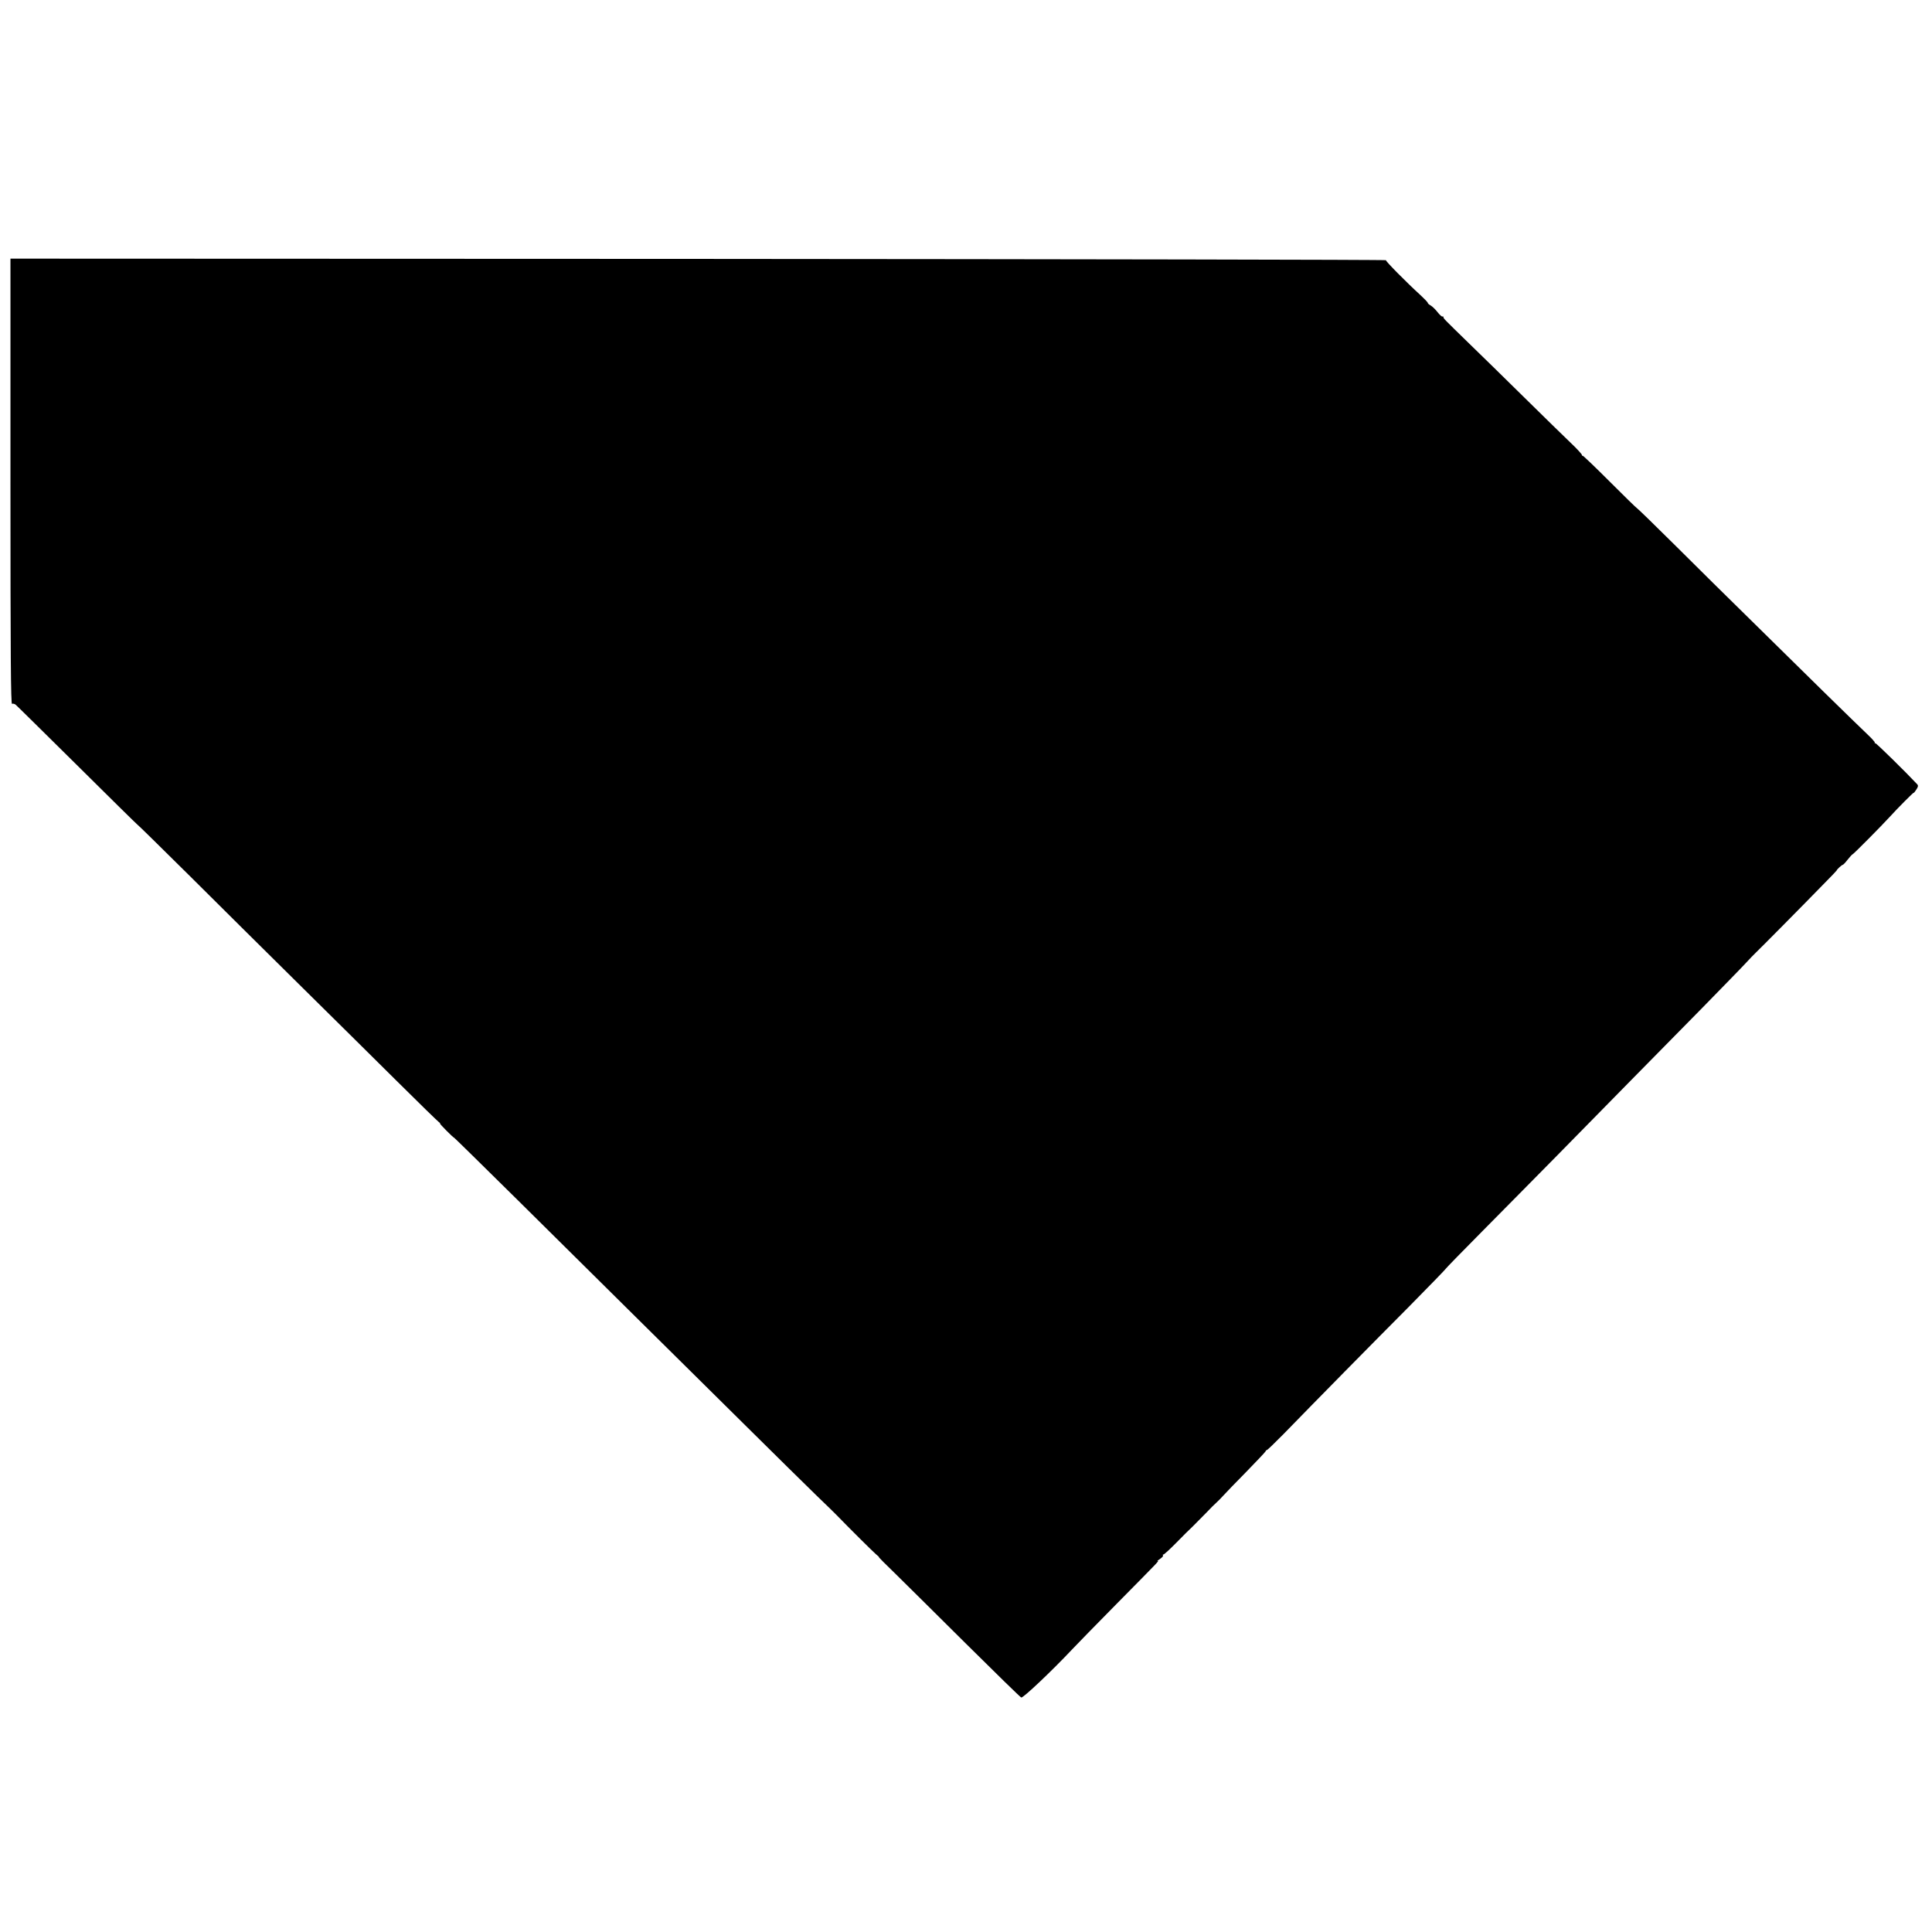
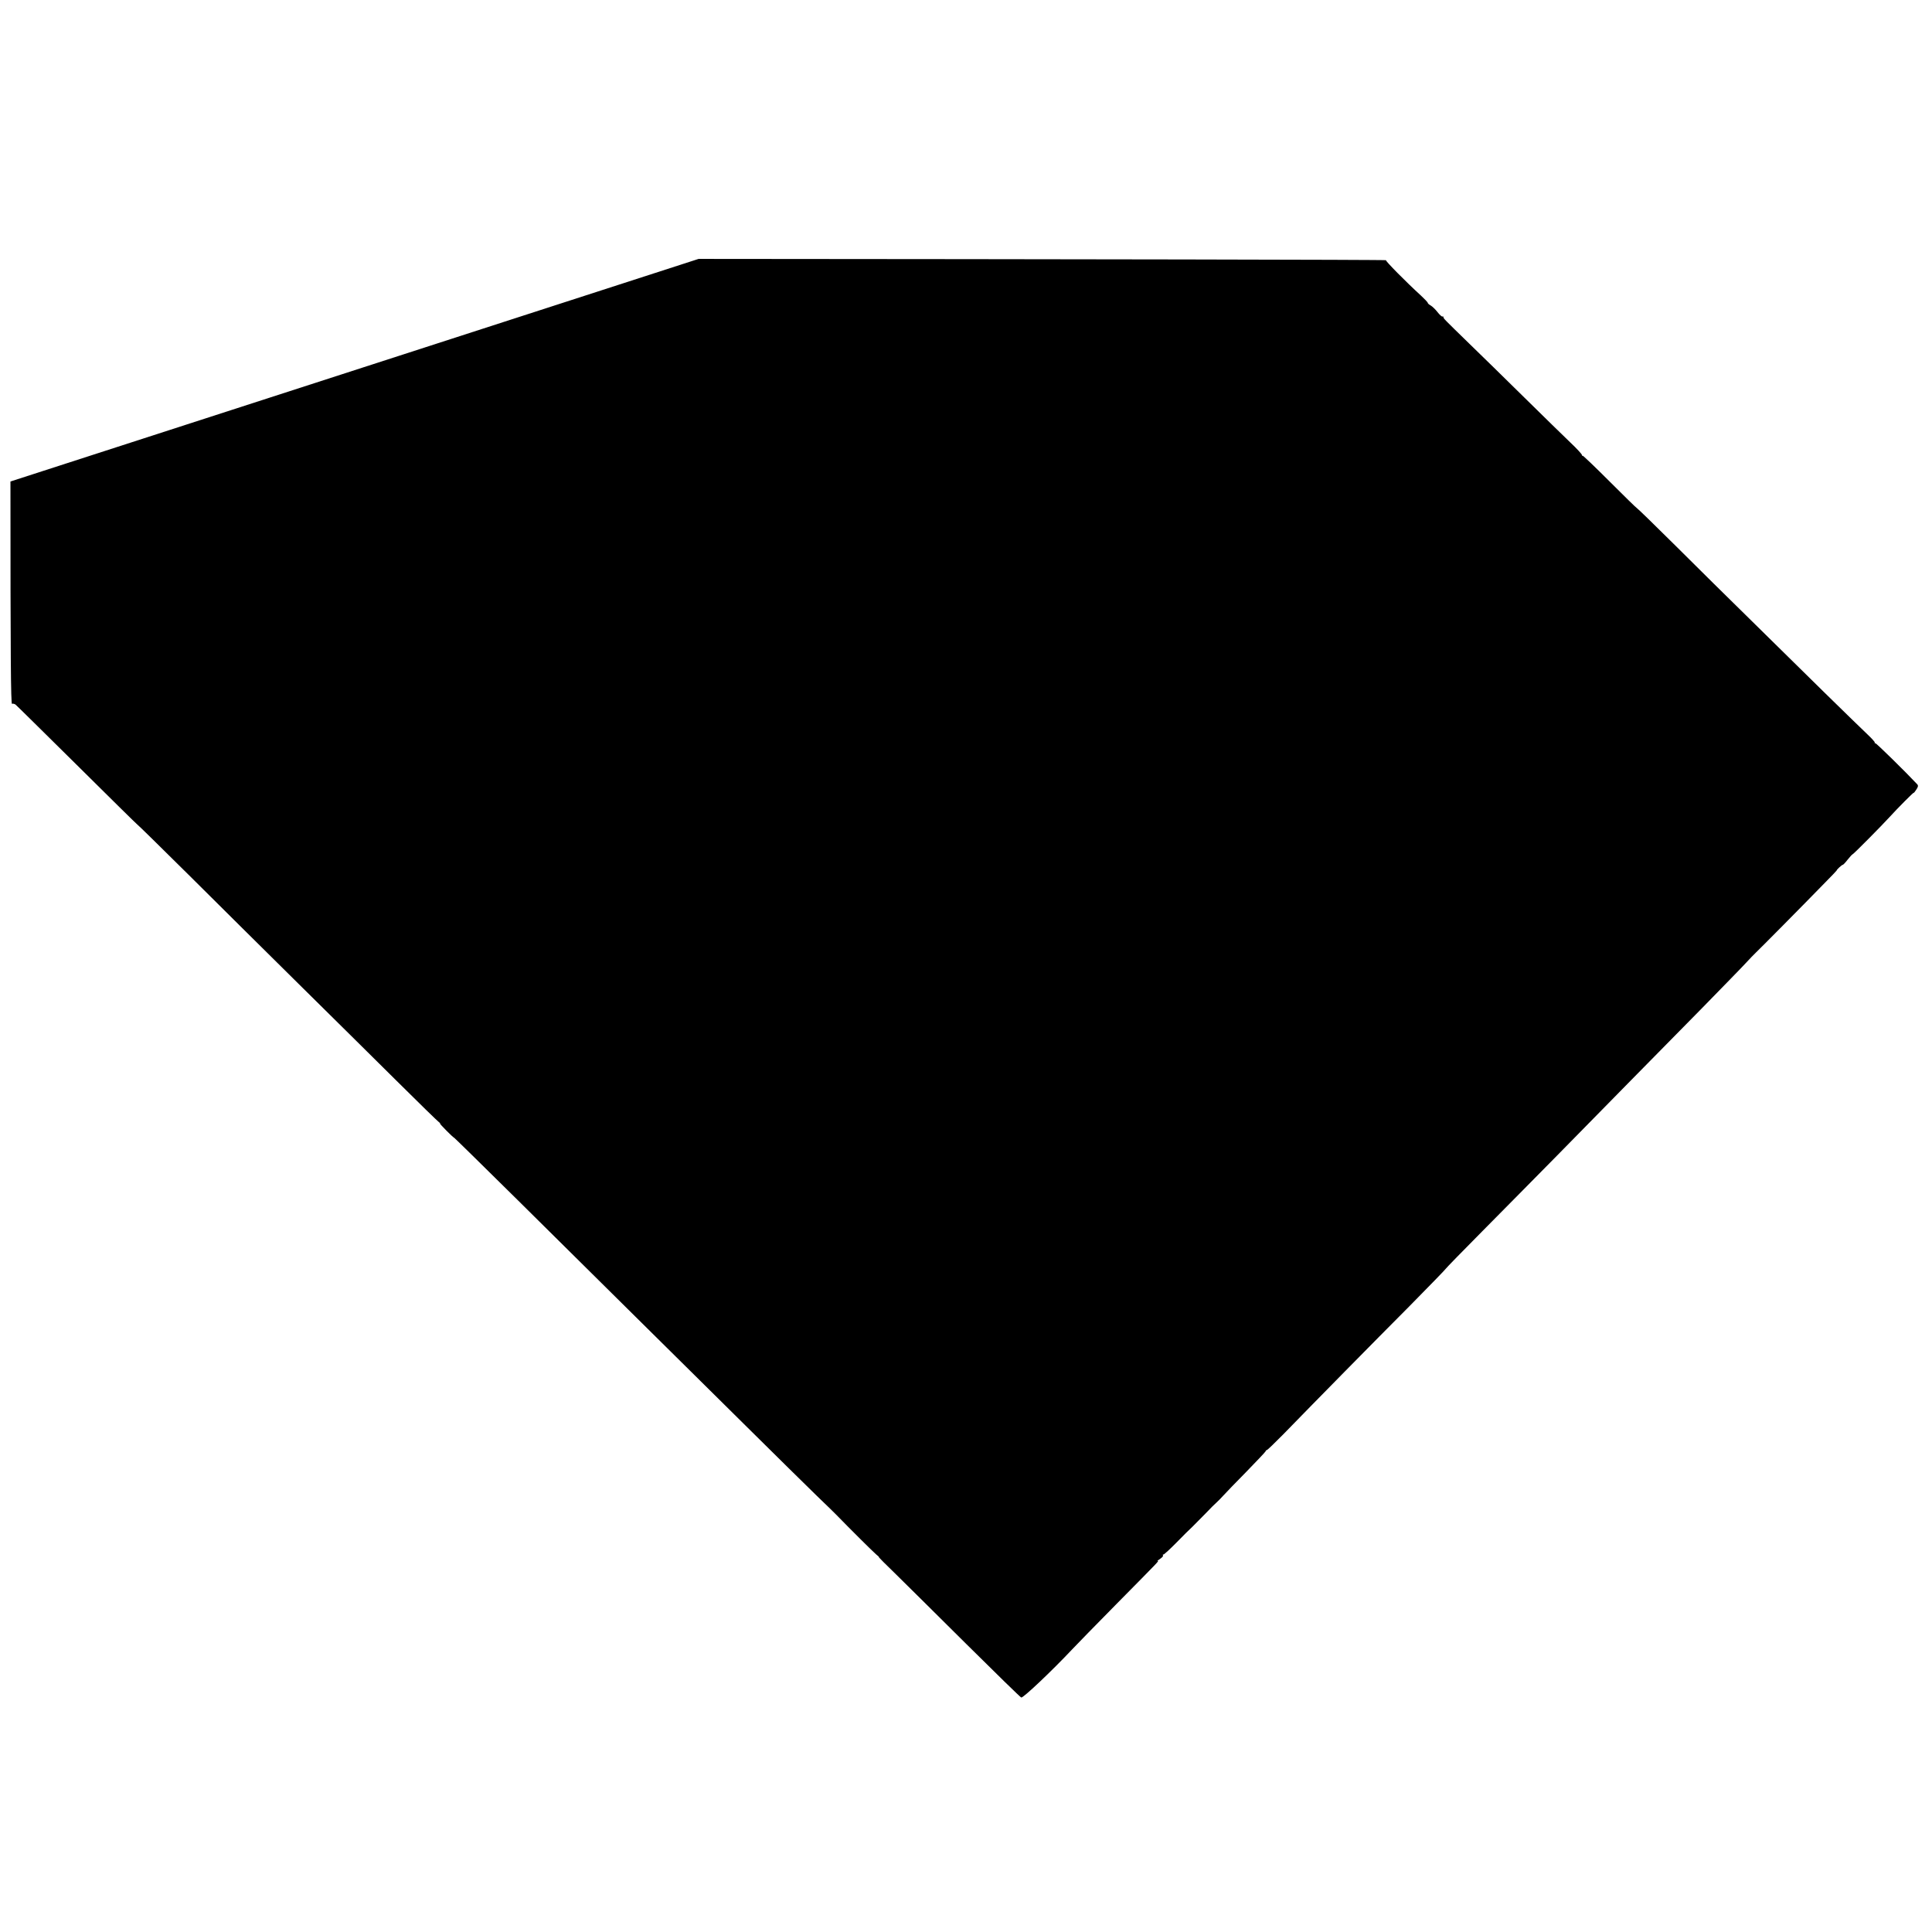
<svg xmlns="http://www.w3.org/2000/svg" version="1.0" width="1479pt" height="1479pt" viewBox="0 0 1479 1479" preserveAspectRatio="xMidYMid meet">
  <g transform="translate(0,1479) scale(0.1,-0.1)" fill="#000000" stroke="none">
-     <path d="M80 11104 c0 -1344 3 -1705 12 -1702 7 3 19 0 27 -6 8 -6 219 -215 470 -463 251 -249 458 -453 460 -453 3 0 183 -177 401 -393 217 -216 593 -589 835 -828 242 -238 579 -573 750 -742 171 -170 318 -313 326 -318 8 -5 11 -9 7 -9 -7 0 102 -110 109 -110 2 0 219 -213 481 -472 262 -260 670 -664 907 -898 236 -234 614 -608 840 -831 225 -223 472 -466 548 -540 77 -74 144 -139 150 -146 96 -99 288 -290 306 -304 13 -10 22 -19 19 -19 -3 0 56 -60 131 -132 74 -73 318 -314 540 -535 223 -221 411 -405 419 -408 14 -5 233 202 391 370 31 33 184 190 341 349 332 336 322 326 312 326 -4 0 5 8 21 18 15 10 24 22 20 25 -3 4 -2 7 4 7 5 0 50 41 99 91 49 50 104 105 123 122 18 18 63 63 100 101 36 38 74 76 85 85 10 9 33 32 50 51 17 19 96 101 176 182 79 81 146 152 148 157 2 6 7 11 11 11 4 0 61 55 127 122 244 251 688 702 962 977 155 157 282 288 282 291 0 2 125 131 278 285 153 154 408 413 568 575 374 381 759 773 1116 1135 156 160 307 314 334 344 27 29 60 64 74 77 24 22 353 354 532 538 49 49 88 91 88 92 0 7 40 44 48 44 4 1 21 19 37 40 17 21 33 39 37 40 6 0 222 218 283 285 59 65 185 192 185 186 0 -3 9 7 19 23 15 22 17 32 8 42 -88 94 -312 314 -320 314 -6 0 -8 2 -5 5 3 3 -22 31 -56 63 -33 31 -182 176 -331 322 -148 146 -400 394 -560 551 -159 156 -420 413 -579 572 -159 158 -292 287 -295 287 -3 0 -97 92 -209 204 -111 111 -204 200 -207 198 -3 -3 -5 -1 -5 5 0 6 -39 49 -87 94 -48 46 -207 201 -353 345 -146 144 -336 330 -424 415 -194 189 -196 191 -196 201 0 5 -3 7 -7 5 -5 -3 -21 12 -38 33 -16 21 -40 44 -52 51 -13 7 -23 16 -23 20 0 5 -24 30 -52 56 -114 104 -273 265 -268 271 3 4 -2365 8 -5262 10 l-5268 2 0 -1706z" />
+     <path d="M80 11104 c0 -1344 3 -1705 12 -1702 7 3 19 0 27 -6 8 -6 219 -215 470 -463 251 -249 458 -453 460 -453 3 0 183 -177 401 -393 217 -216 593 -589 835 -828 242 -238 579 -573 750 -742 171 -170 318 -313 326 -318 8 -5 11 -9 7 -9 -7 0 102 -110 109 -110 2 0 219 -213 481 -472 262 -260 670 -664 907 -898 236 -234 614 -608 840 -831 225 -223 472 -466 548 -540 77 -74 144 -139 150 -146 96 -99 288 -290 306 -304 13 -10 22 -19 19 -19 -3 0 56 -60 131 -132 74 -73 318 -314 540 -535 223 -221 411 -405 419 -408 14 -5 233 202 391 370 31 33 184 190 341 349 332 336 322 326 312 326 -4 0 5 8 21 18 15 10 24 22 20 25 -3 4 -2 7 4 7 5 0 50 41 99 91 49 50 104 105 123 122 18 18 63 63 100 101 36 38 74 76 85 85 10 9 33 32 50 51 17 19 96 101 176 182 79 81 146 152 148 157 2 6 7 11 11 11 4 0 61 55 127 122 244 251 688 702 962 977 155 157 282 288 282 291 0 2 125 131 278 285 153 154 408 413 568 575 374 381 759 773 1116 1135 156 160 307 314 334 344 27 29 60 64 74 77 24 22 353 354 532 538 49 49 88 91 88 92 0 7 40 44 48 44 4 1 21 19 37 40 17 21 33 39 37 40 6 0 222 218 283 285 59 65 185 192 185 186 0 -3 9 7 19 23 15 22 17 32 8 42 -88 94 -312 314 -320 314 -6 0 -8 2 -5 5 3 3 -22 31 -56 63 -33 31 -182 176 -331 322 -148 146 -400 394 -560 551 -159 156 -420 413 -579 572 -159 158 -292 287 -295 287 -3 0 -97 92 -209 204 -111 111 -204 200 -207 198 -3 -3 -5 -1 -5 5 0 6 -39 49 -87 94 -48 46 -207 201 -353 345 -146 144 -336 330 -424 415 -194 189 -196 191 -196 201 0 5 -3 7 -7 5 -5 -3 -21 12 -38 33 -16 21 -40 44 -52 51 -13 7 -23 16 -23 20 0 5 -24 30 -52 56 -114 104 -273 265 -268 271 3 4 -2365 8 -5262 10 z" />
  </g>
</svg>